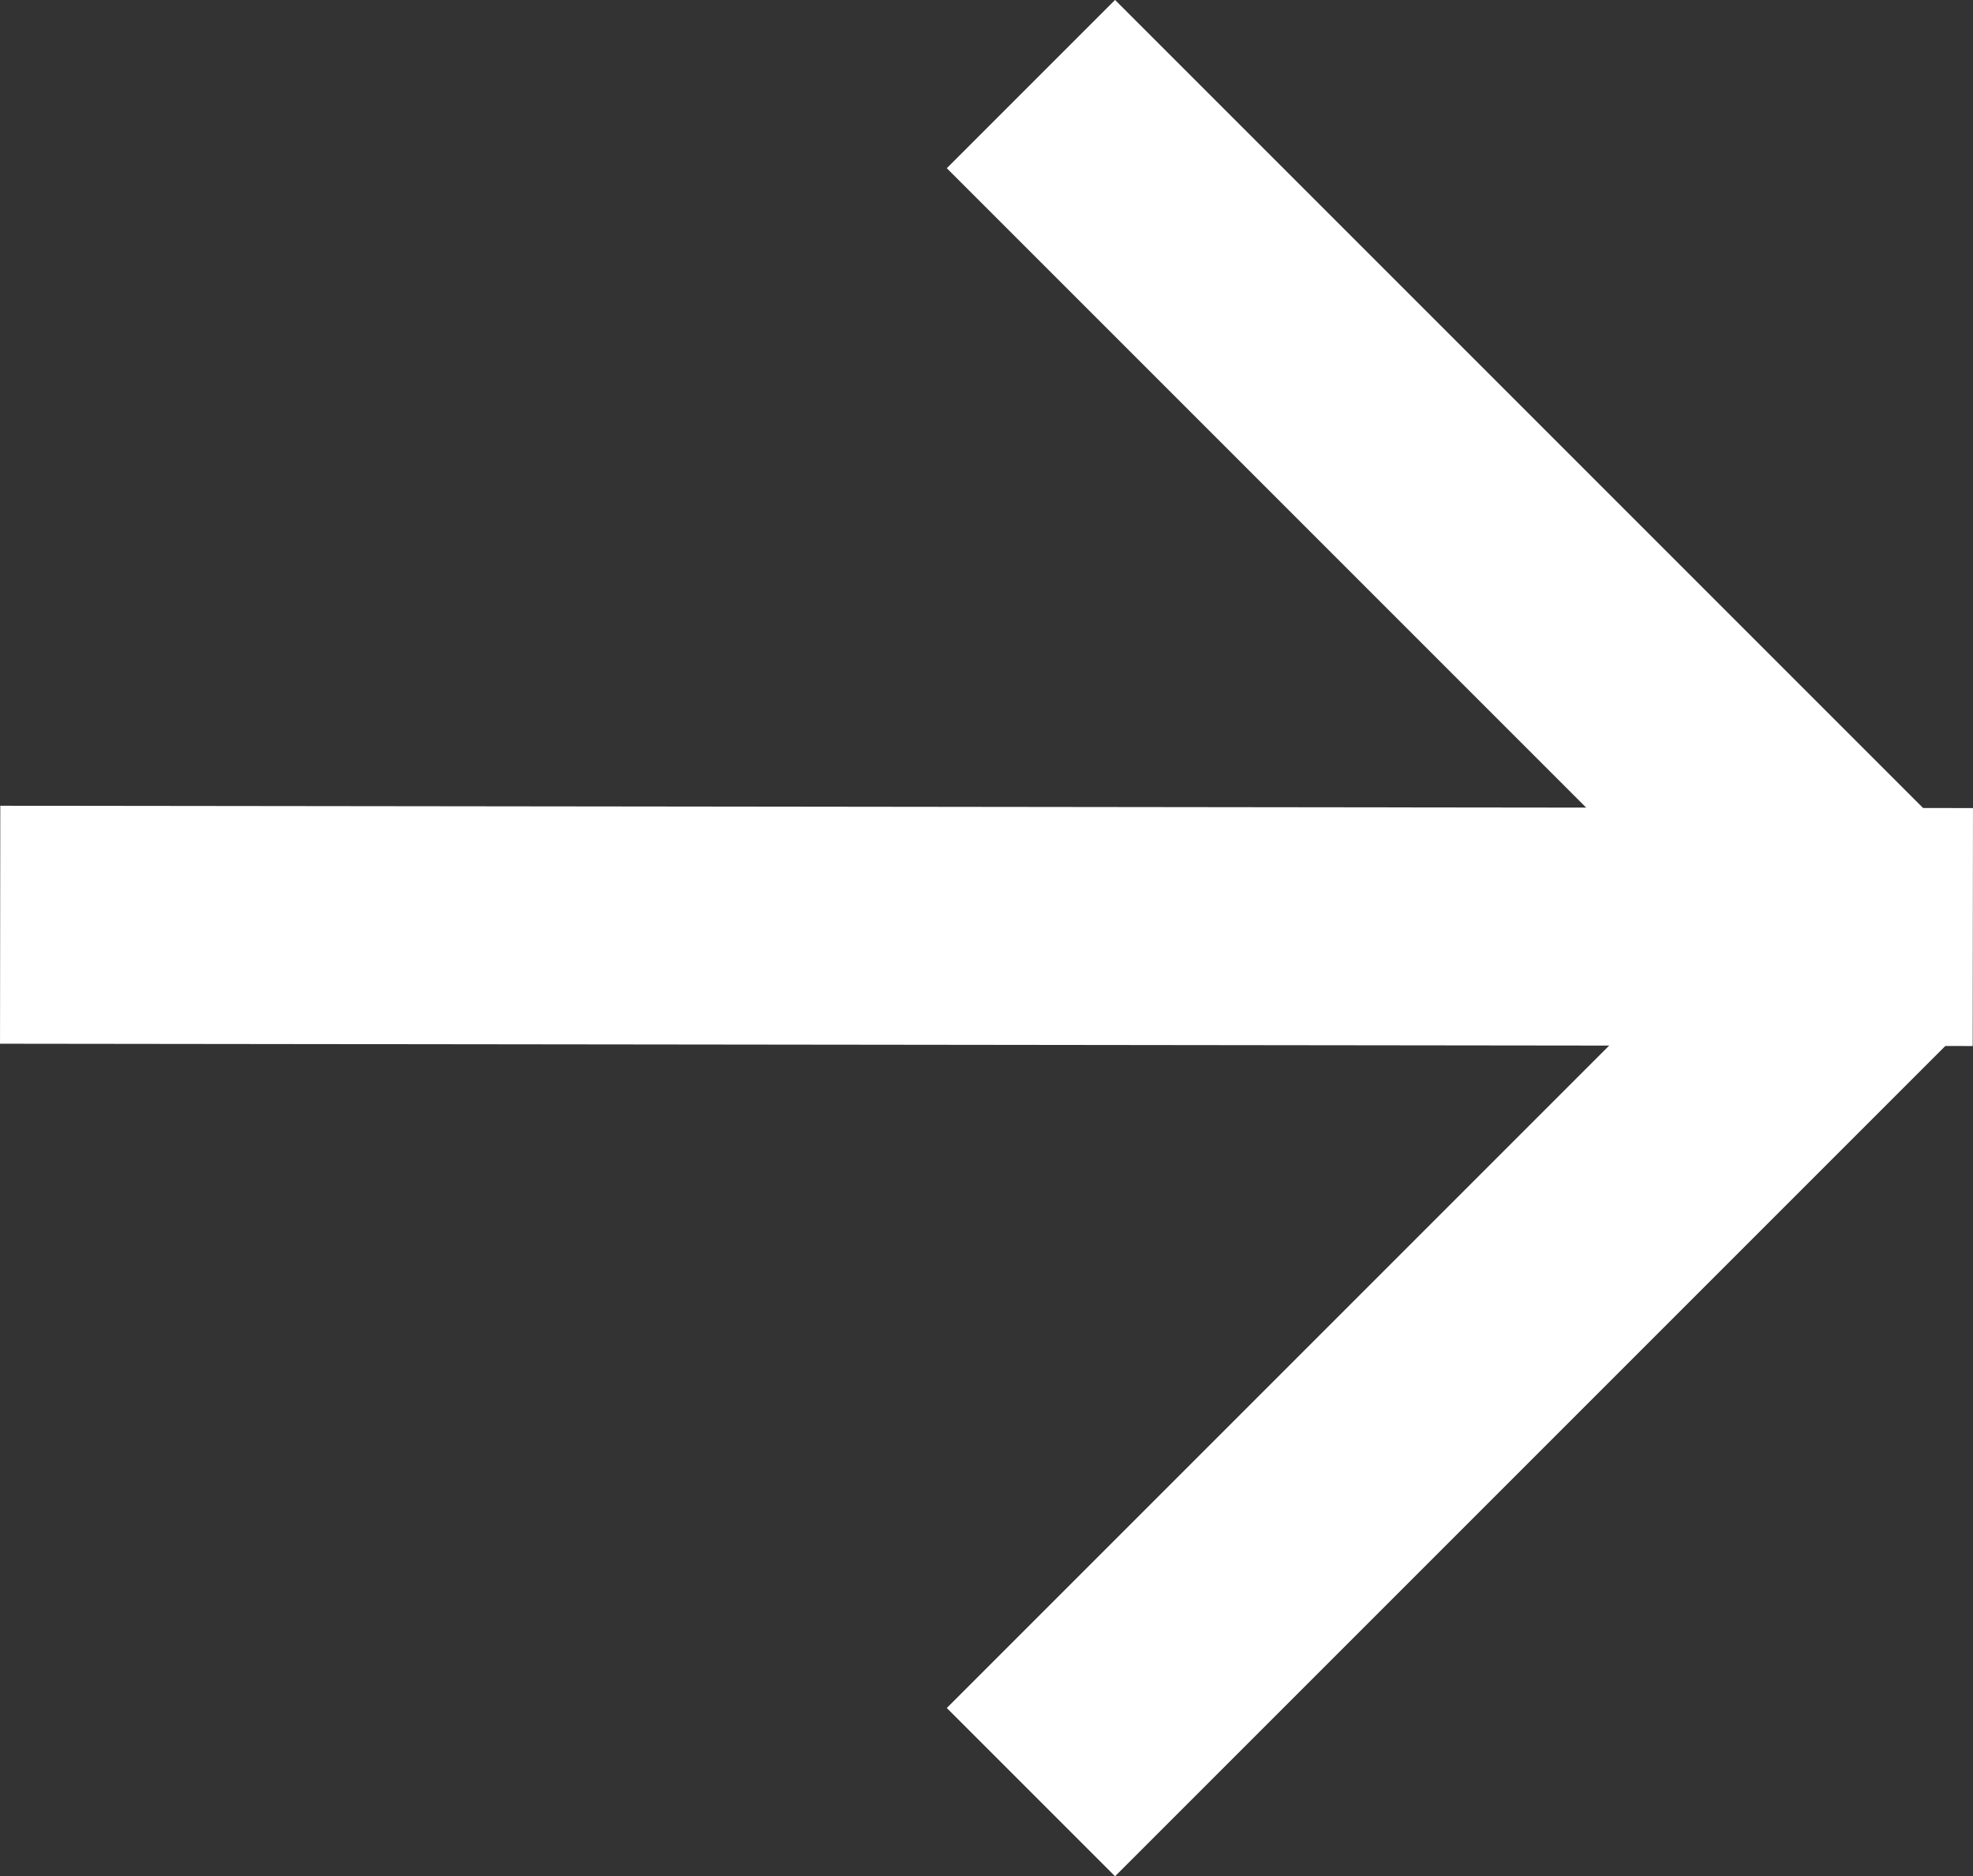
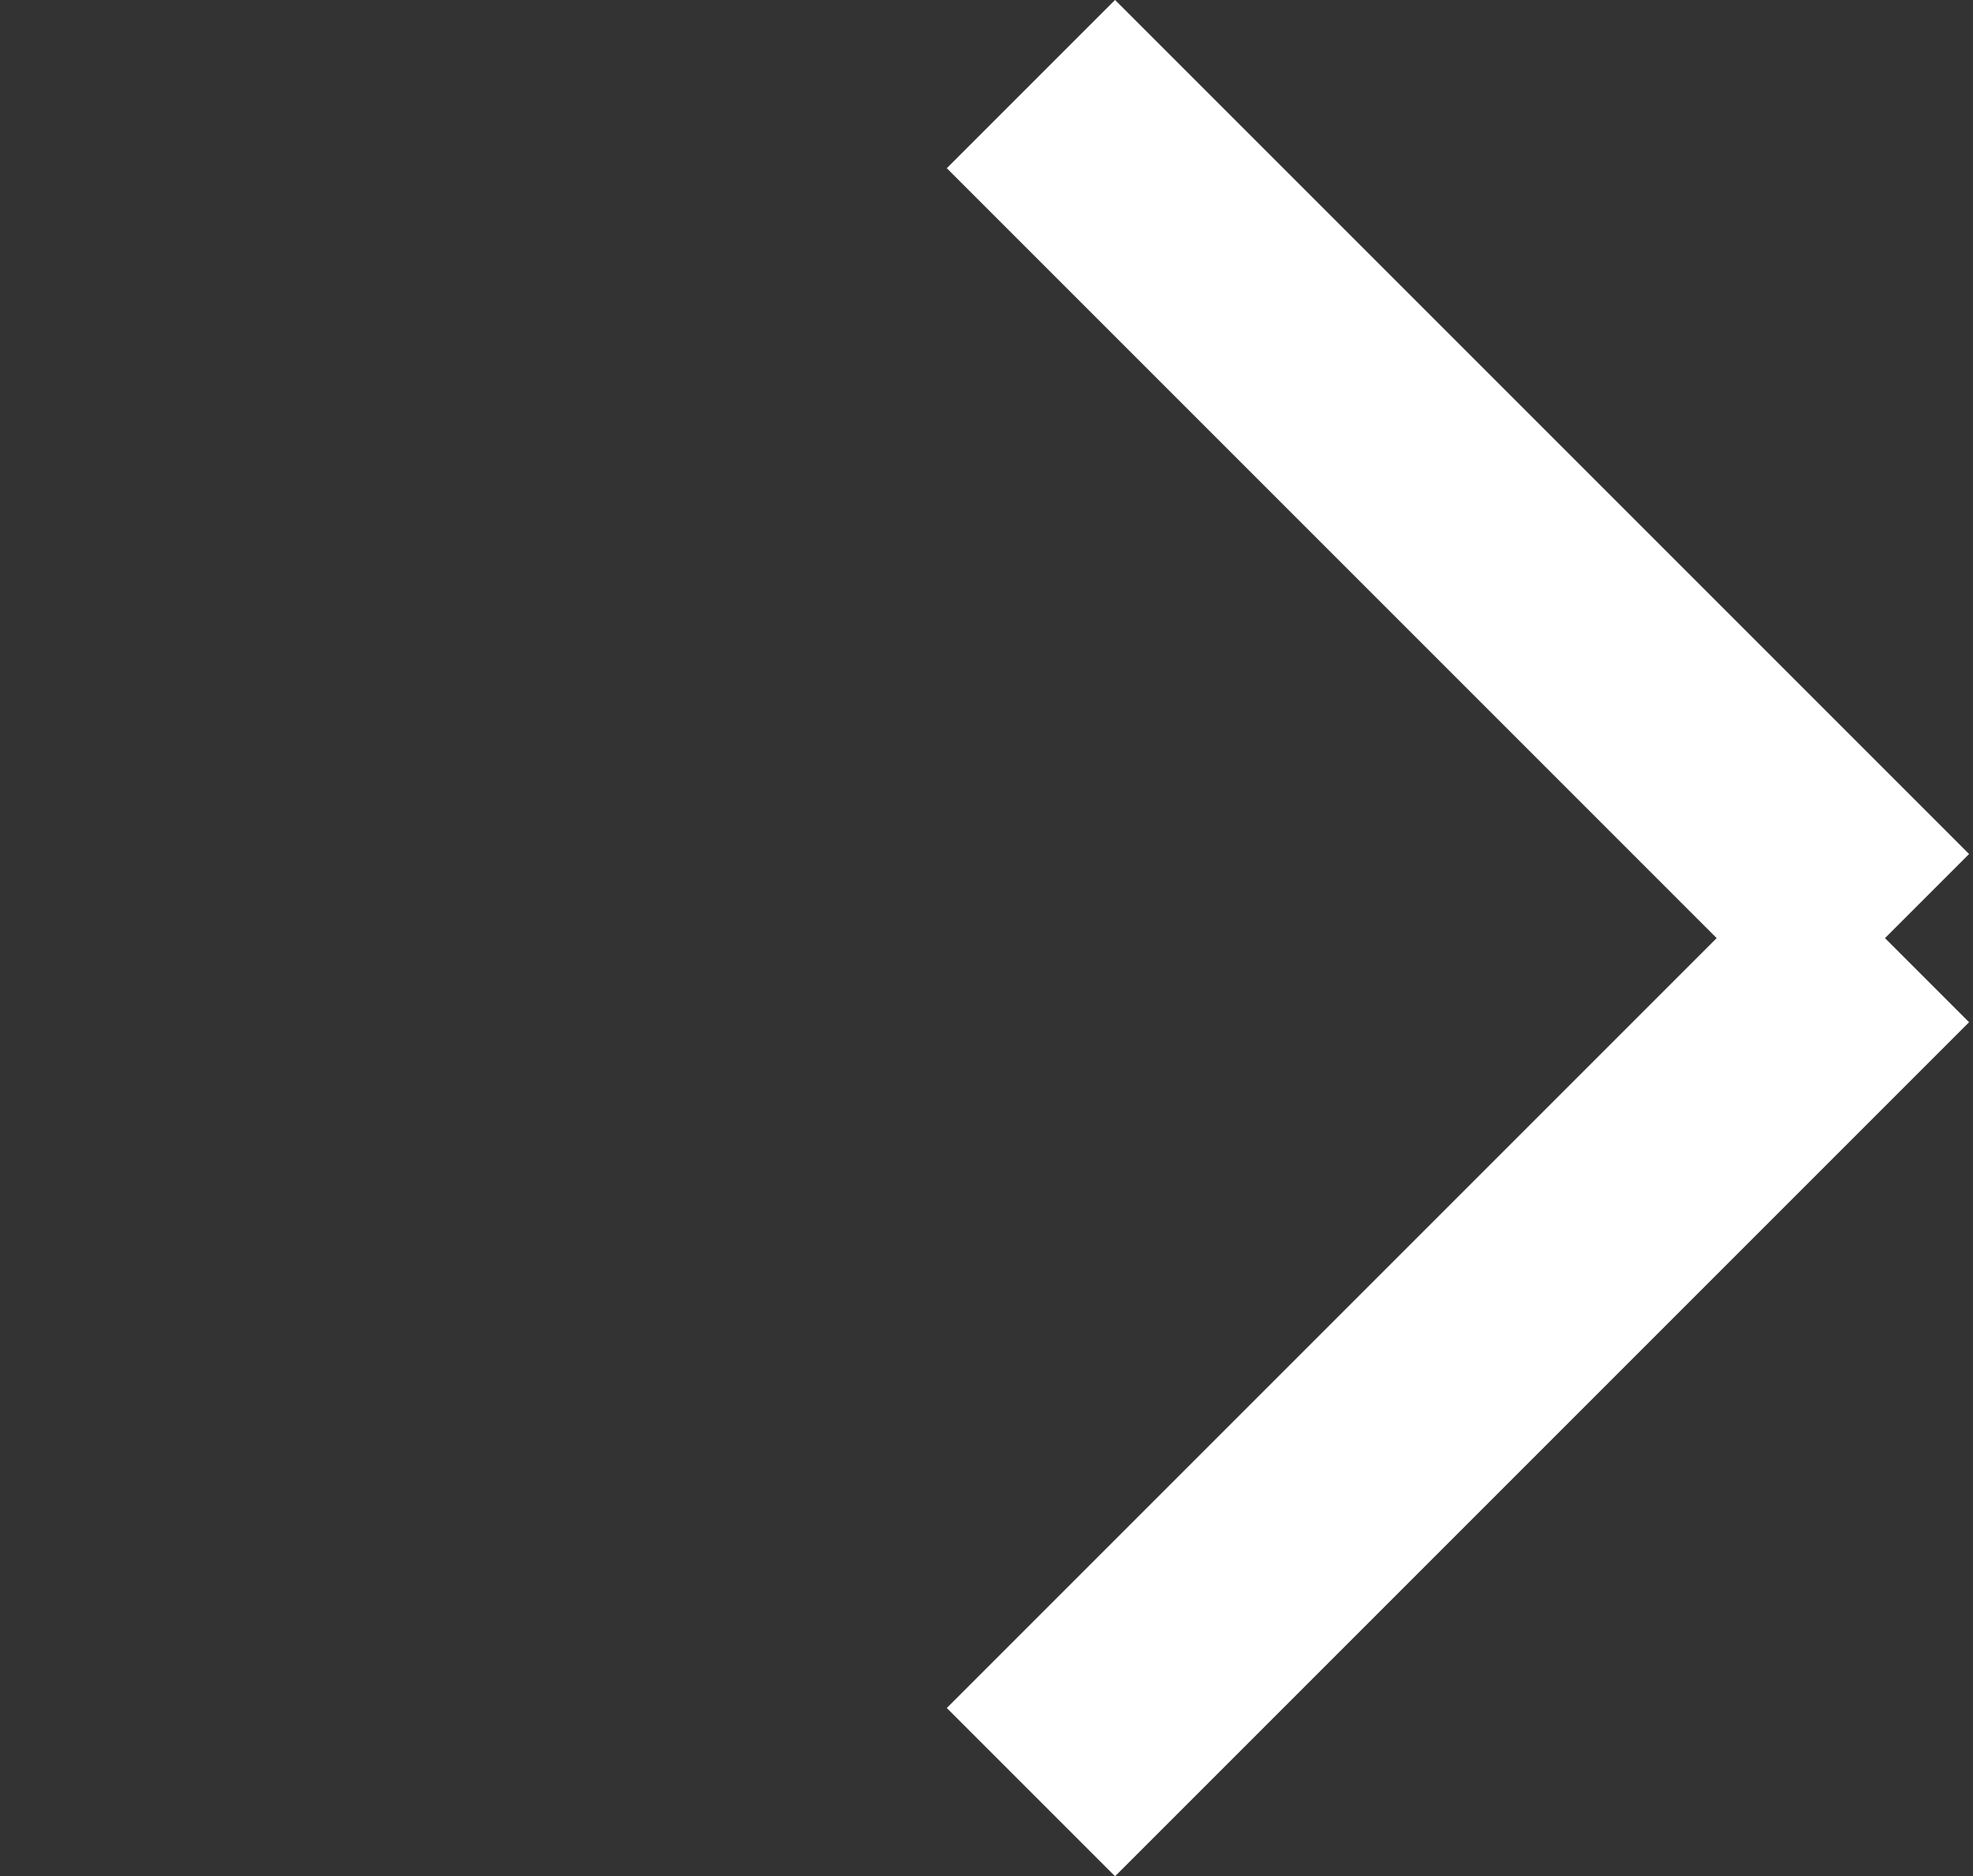
<svg xmlns="http://www.w3.org/2000/svg" width="24.874" height="23.654" viewBox="0 0 24.874 23.654">
  <rect x="0" y="0" width="24.874" height="23.654" fill="#333333" stroke="none" />
  <g id="グループ_364" data-name="グループ 364" transform="translate(-1390.498 -5730.842)">
-     <line id="線_35" data-name="線 35" x2="24.87" y2="0.029" transform="translate(1390.5 5742.5)" fill="none" stroke="#fff" stroke-width="3" />
    <line id="線_36" data-name="線 36" x2="10.767" y2="10.767" transform="translate(1403.495 5731.902)" fill="none" stroke="#fff" stroke-width="3" />
    <line id="線_37" data-name="線 37" y1="10.767" x2="10.767" transform="translate(1403.495 5742.668)" fill="none" stroke="#fff" stroke-width="3" />
  </g>
</svg>